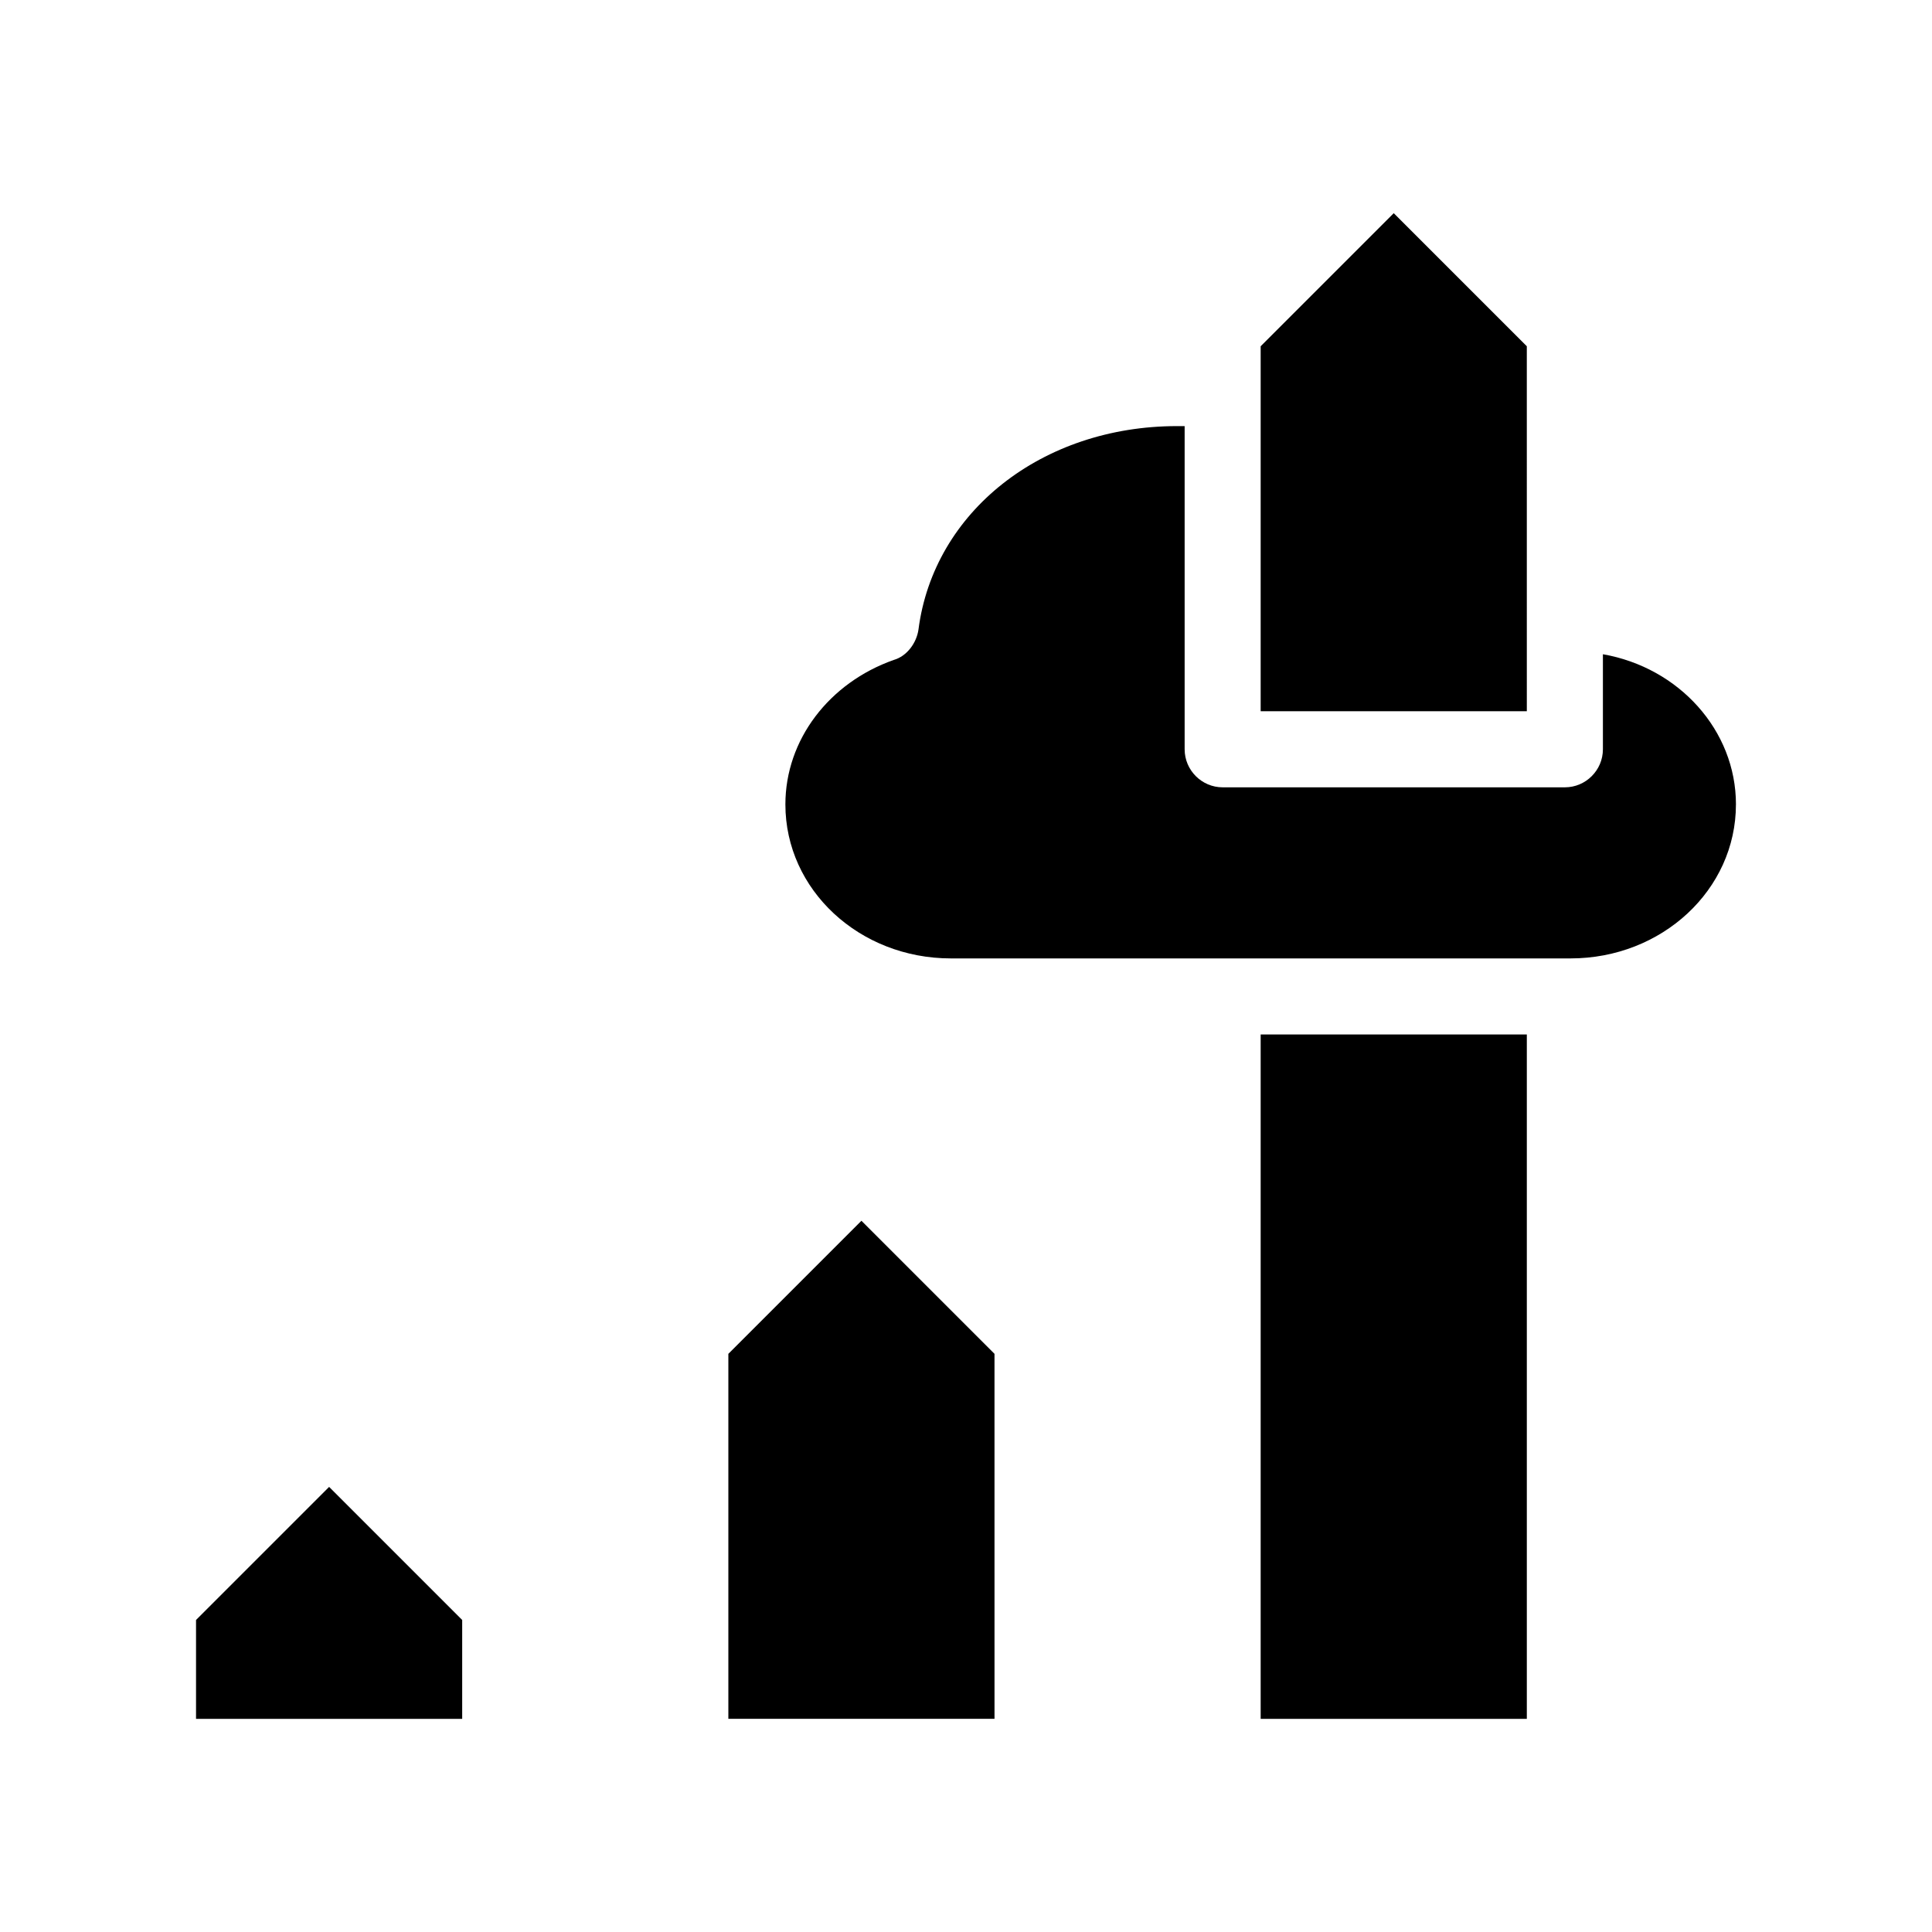
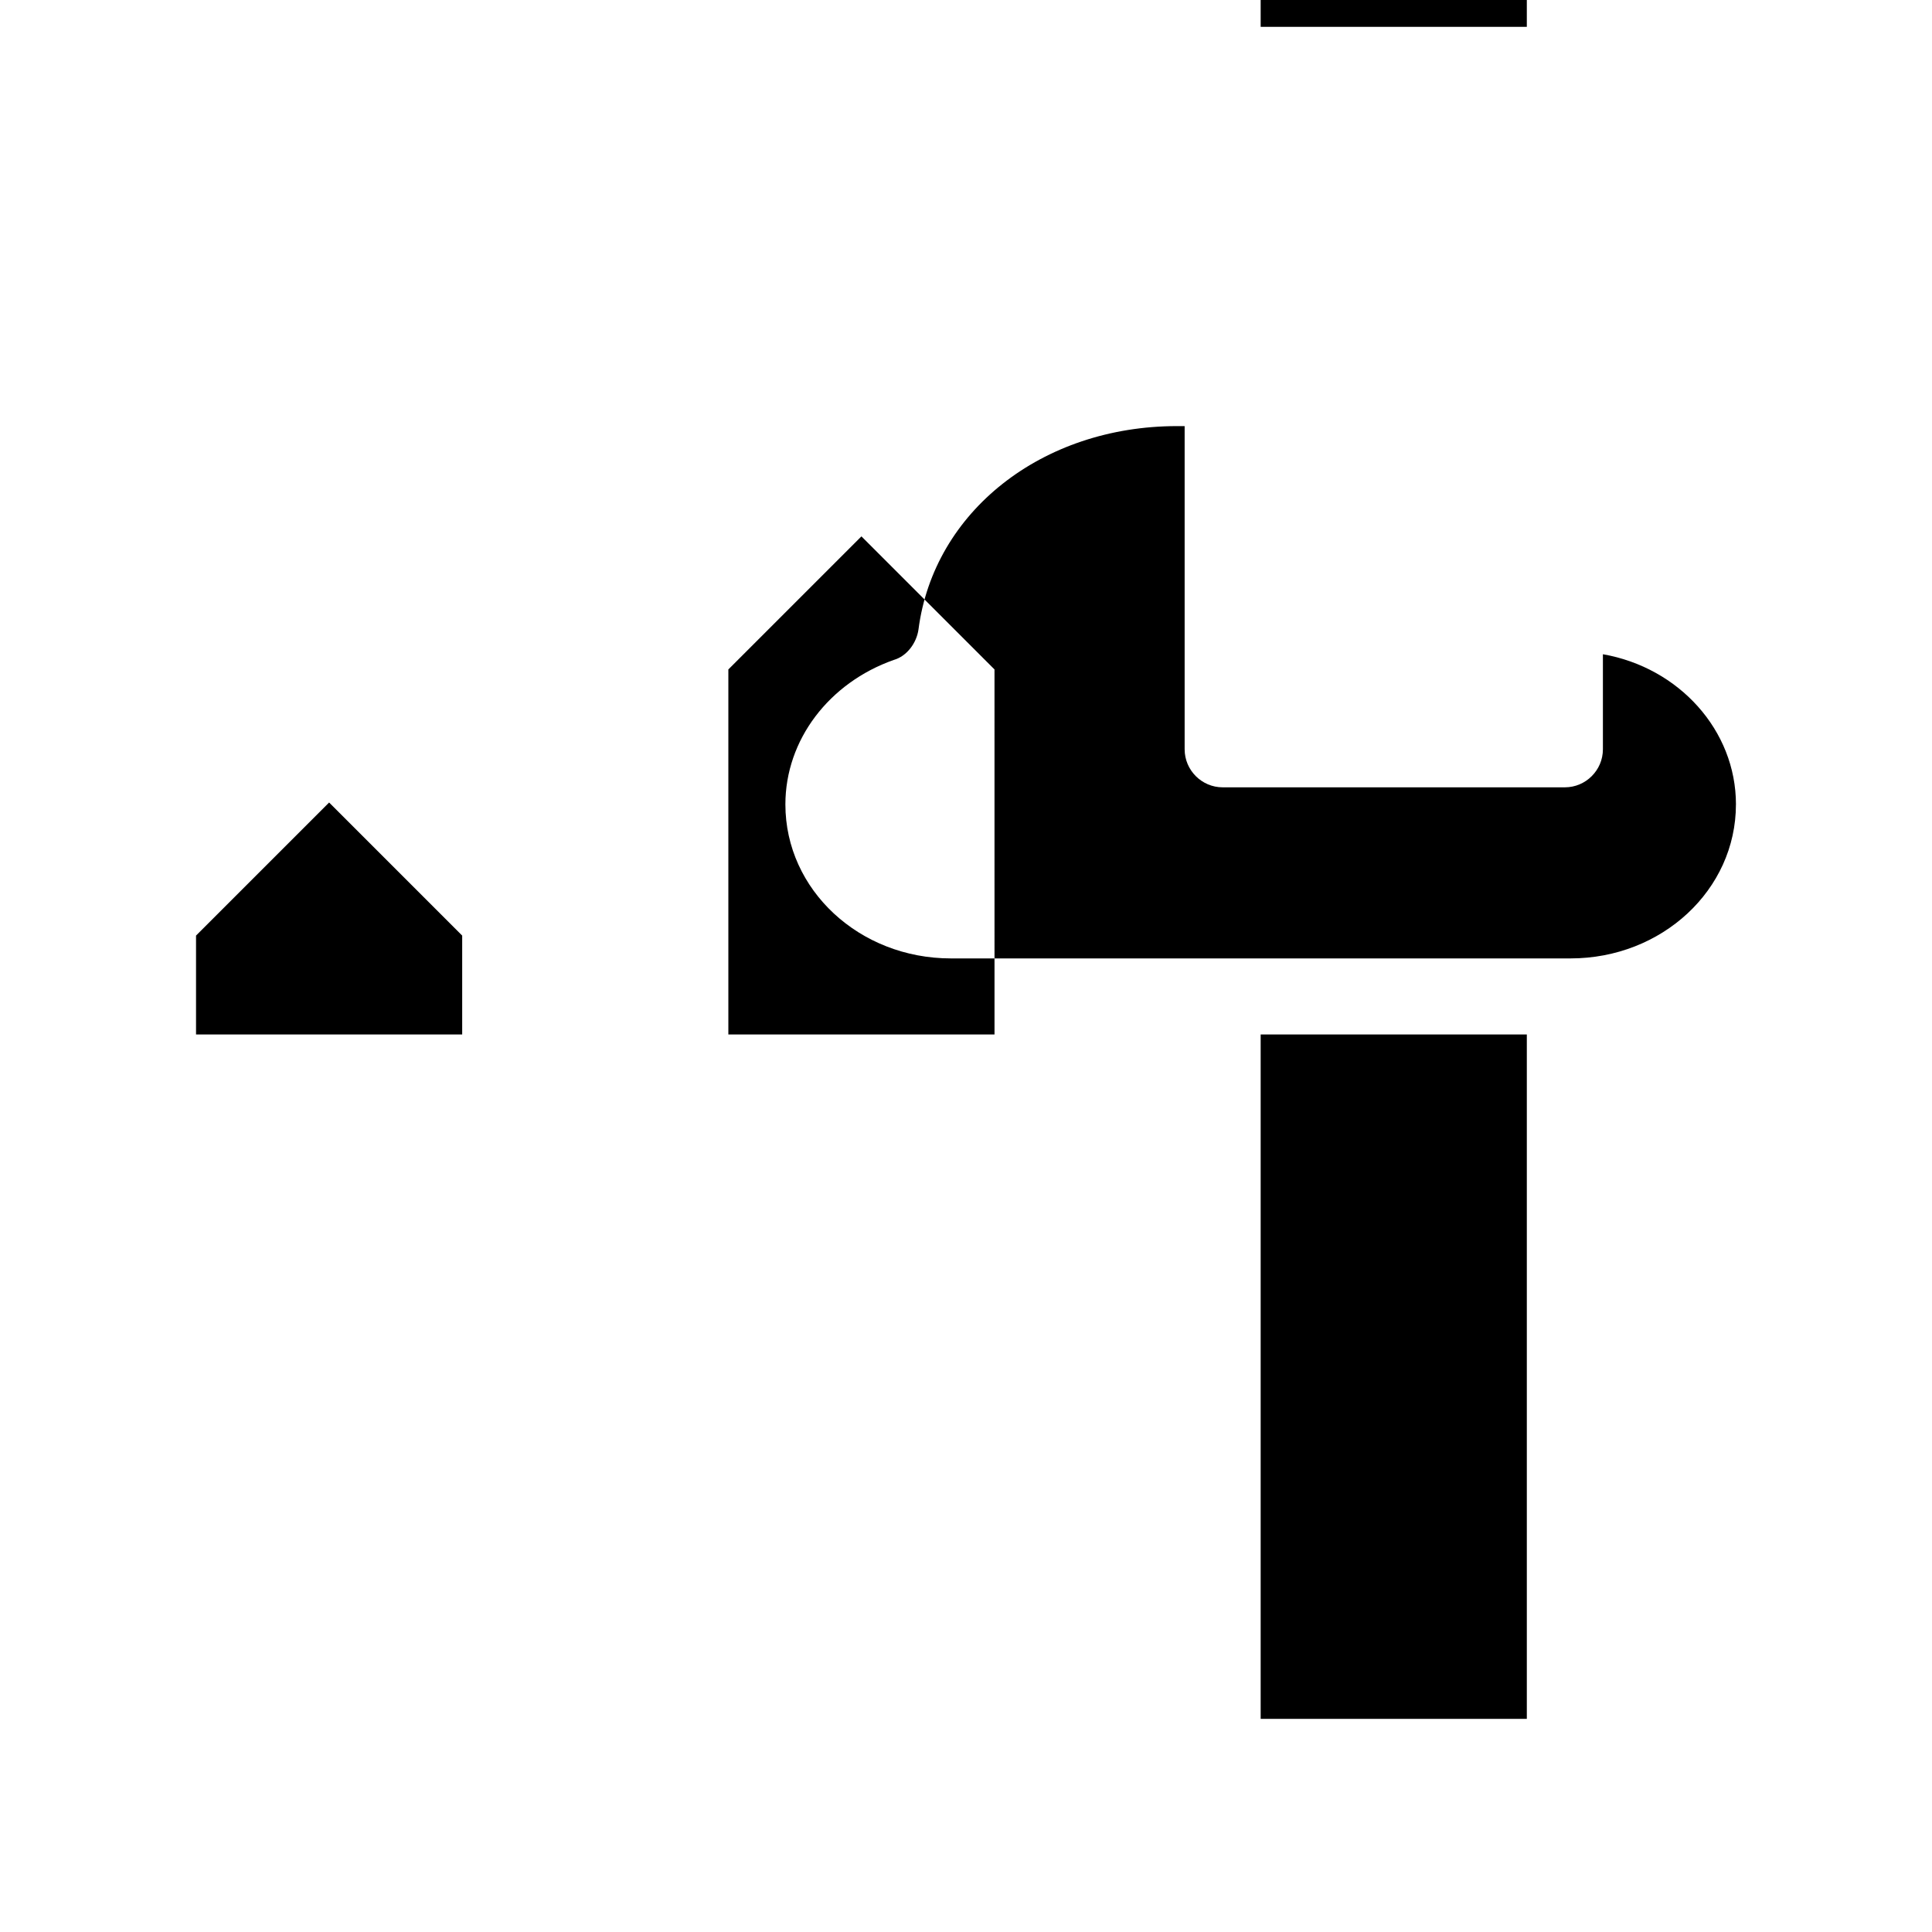
<svg xmlns="http://www.w3.org/2000/svg" fill="#000000" width="800px" height="800px" version="1.1" viewBox="144 144 512 512">
-   <path d="m604.04 357.18c0 22.672-19.648 40.809-43.832 40.809h-164.24c-24.184 0-43.832-18.137-43.832-40.809 0-17.129 11.586-32.242 28.719-38.289 3.527-1.008 6.047-4.535 6.551-8.062 4.031-31.234 32.746-53.906 68.52-53.906h2.016v85.648c0 5.543 4.535 10.078 10.078 10.078h90.688c5.543 0 10.078-4.535 10.078-10.078v-25.191c20.141 3.527 35.258 20.152 35.258 39.801zm-125.95 242.33h70.535v-181.37h-70.535zm70.531-363.75-35.266-35.266-35.266 35.266v96.73h70.535zm-211.6 267.02v96.73h70.535l-0.004-96.73-35.266-35.266zm-141.07 70.531v26.199h70.535v-26.199l-35.266-35.266z" />
+   <path d="m604.04 357.18c0 22.672-19.648 40.809-43.832 40.809h-164.24c-24.184 0-43.832-18.137-43.832-40.809 0-17.129 11.586-32.242 28.719-38.289 3.527-1.008 6.047-4.535 6.551-8.062 4.031-31.234 32.746-53.906 68.52-53.906h2.016v85.648c0 5.543 4.535 10.078 10.078 10.078h90.688c5.543 0 10.078-4.535 10.078-10.078v-25.191c20.141 3.527 35.258 20.152 35.258 39.801zm-125.95 242.33h70.535v-181.37h-70.535m70.531-363.75-35.266-35.266-35.266 35.266v96.73h70.535zm-211.6 267.02v96.73h70.535l-0.004-96.73-35.266-35.266zm-141.07 70.531v26.199h70.535v-26.199l-35.266-35.266z" />
</svg>